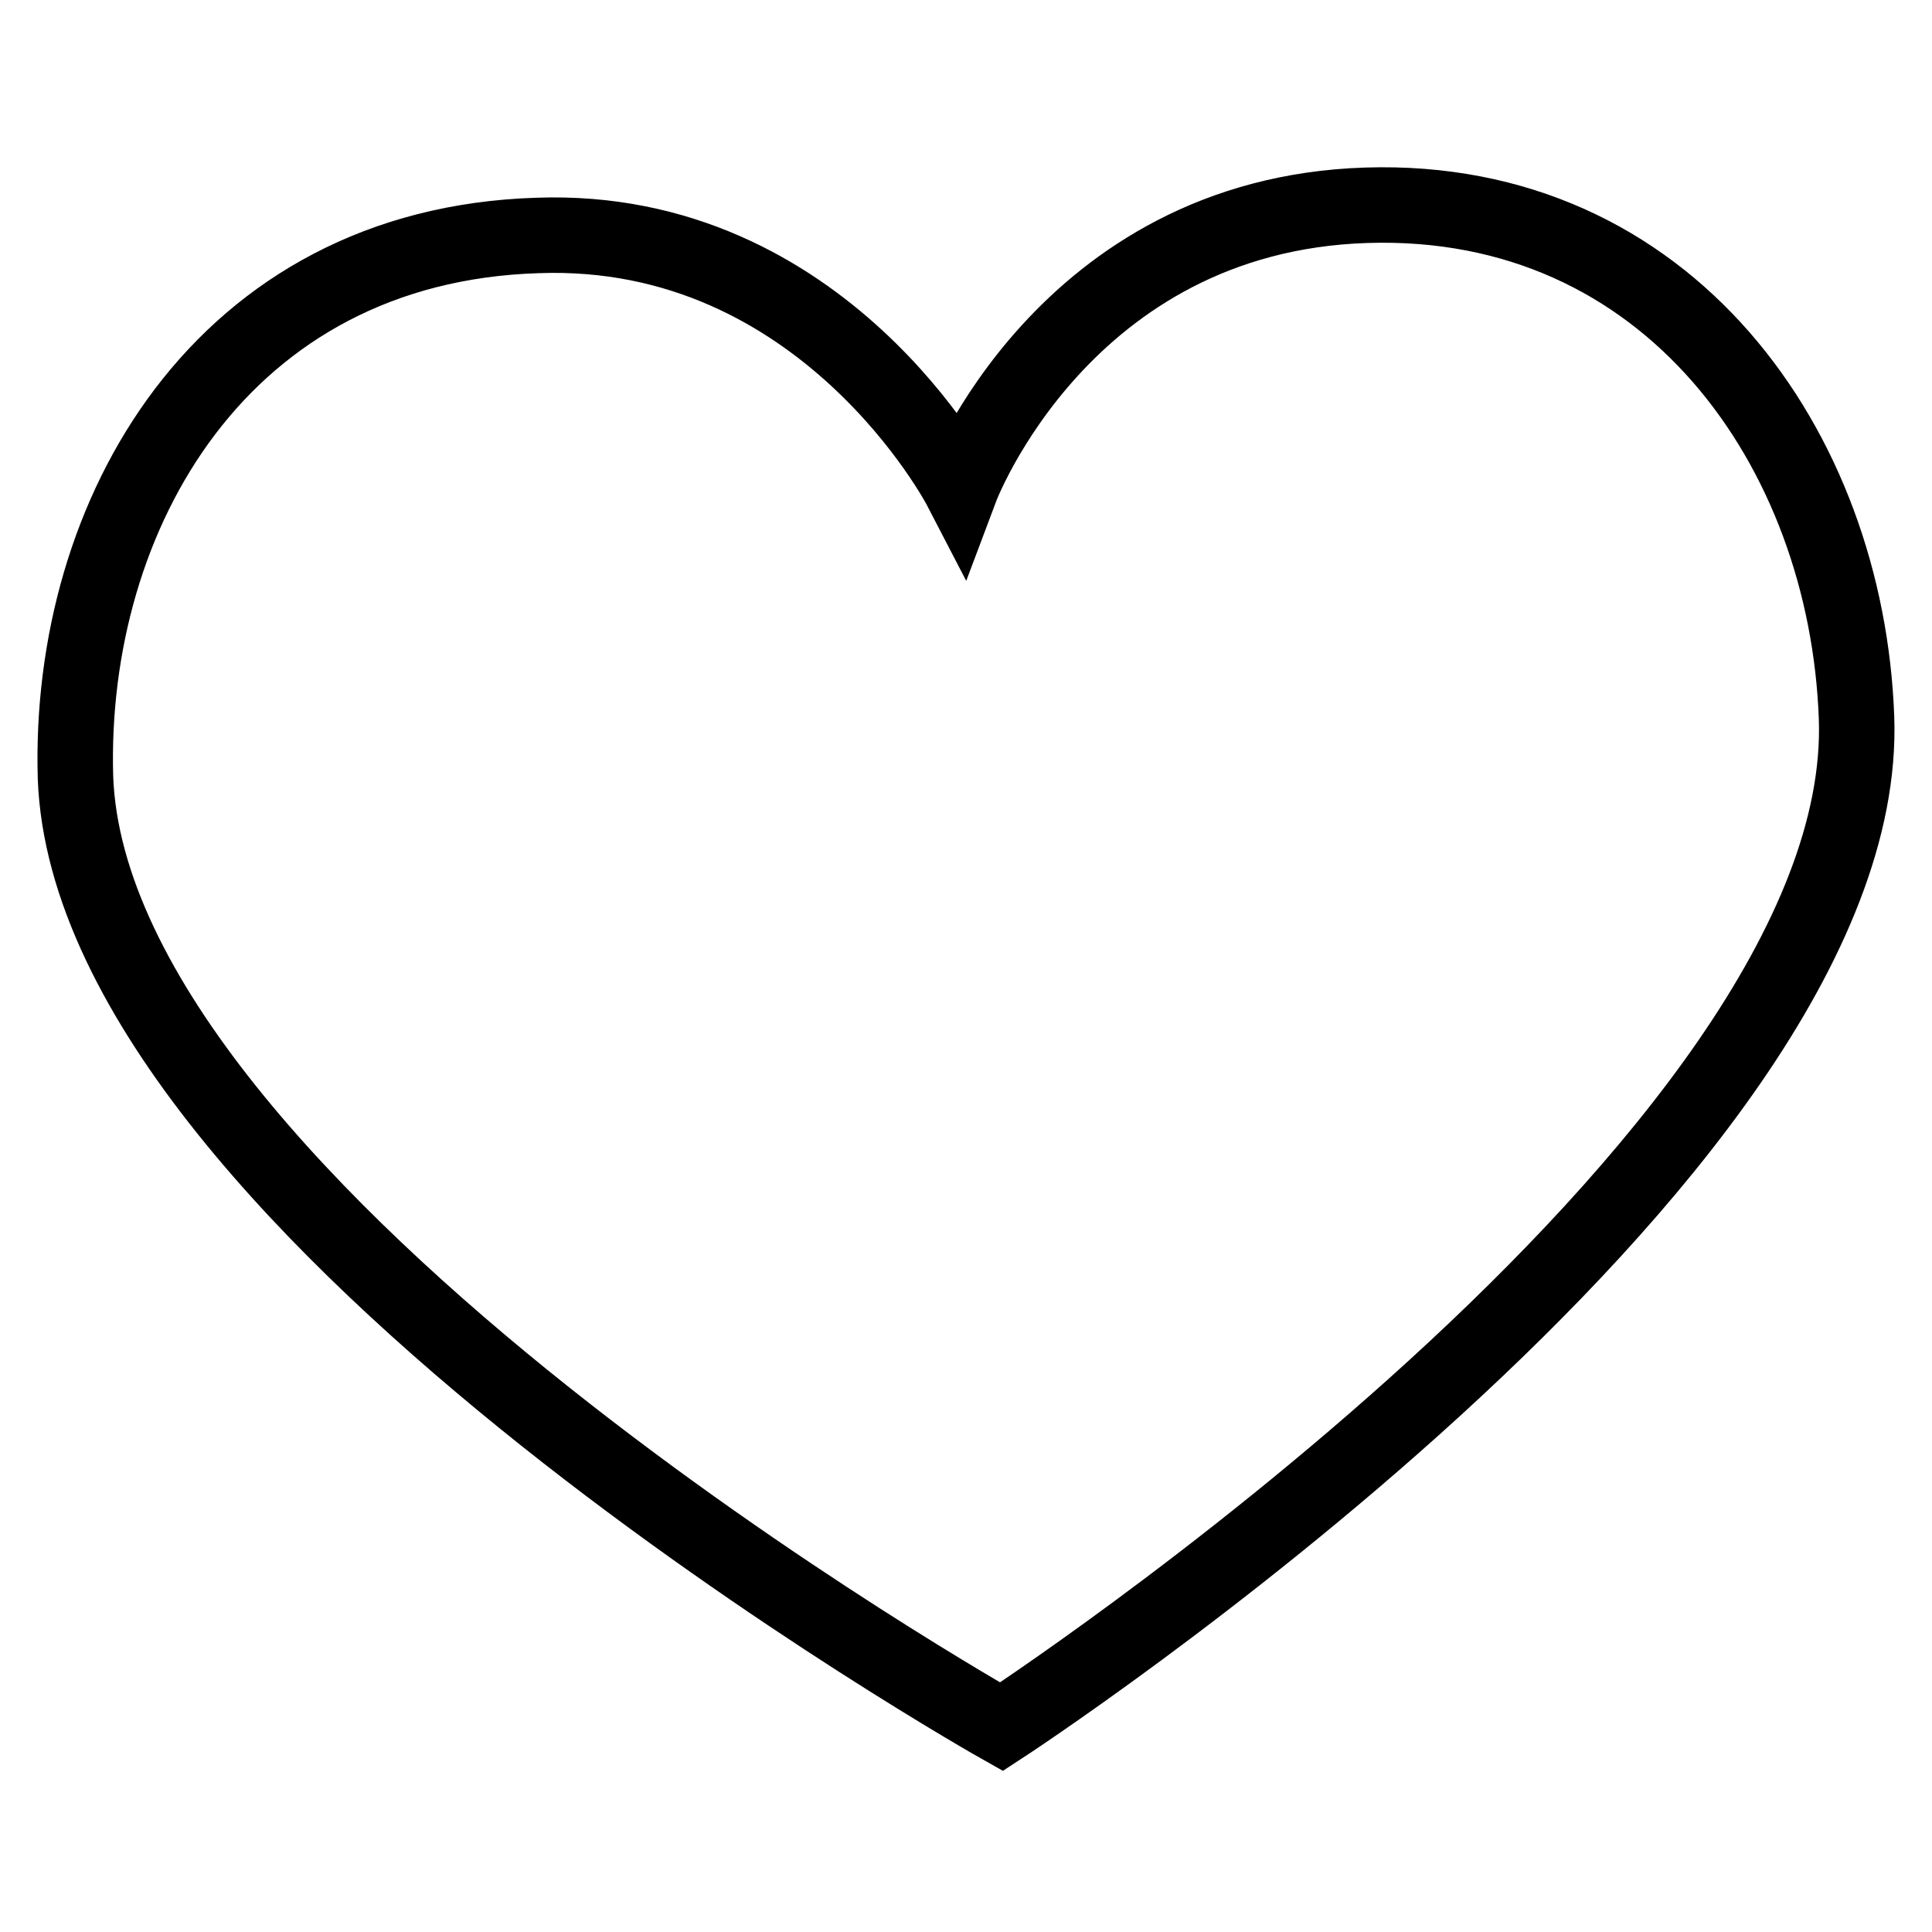
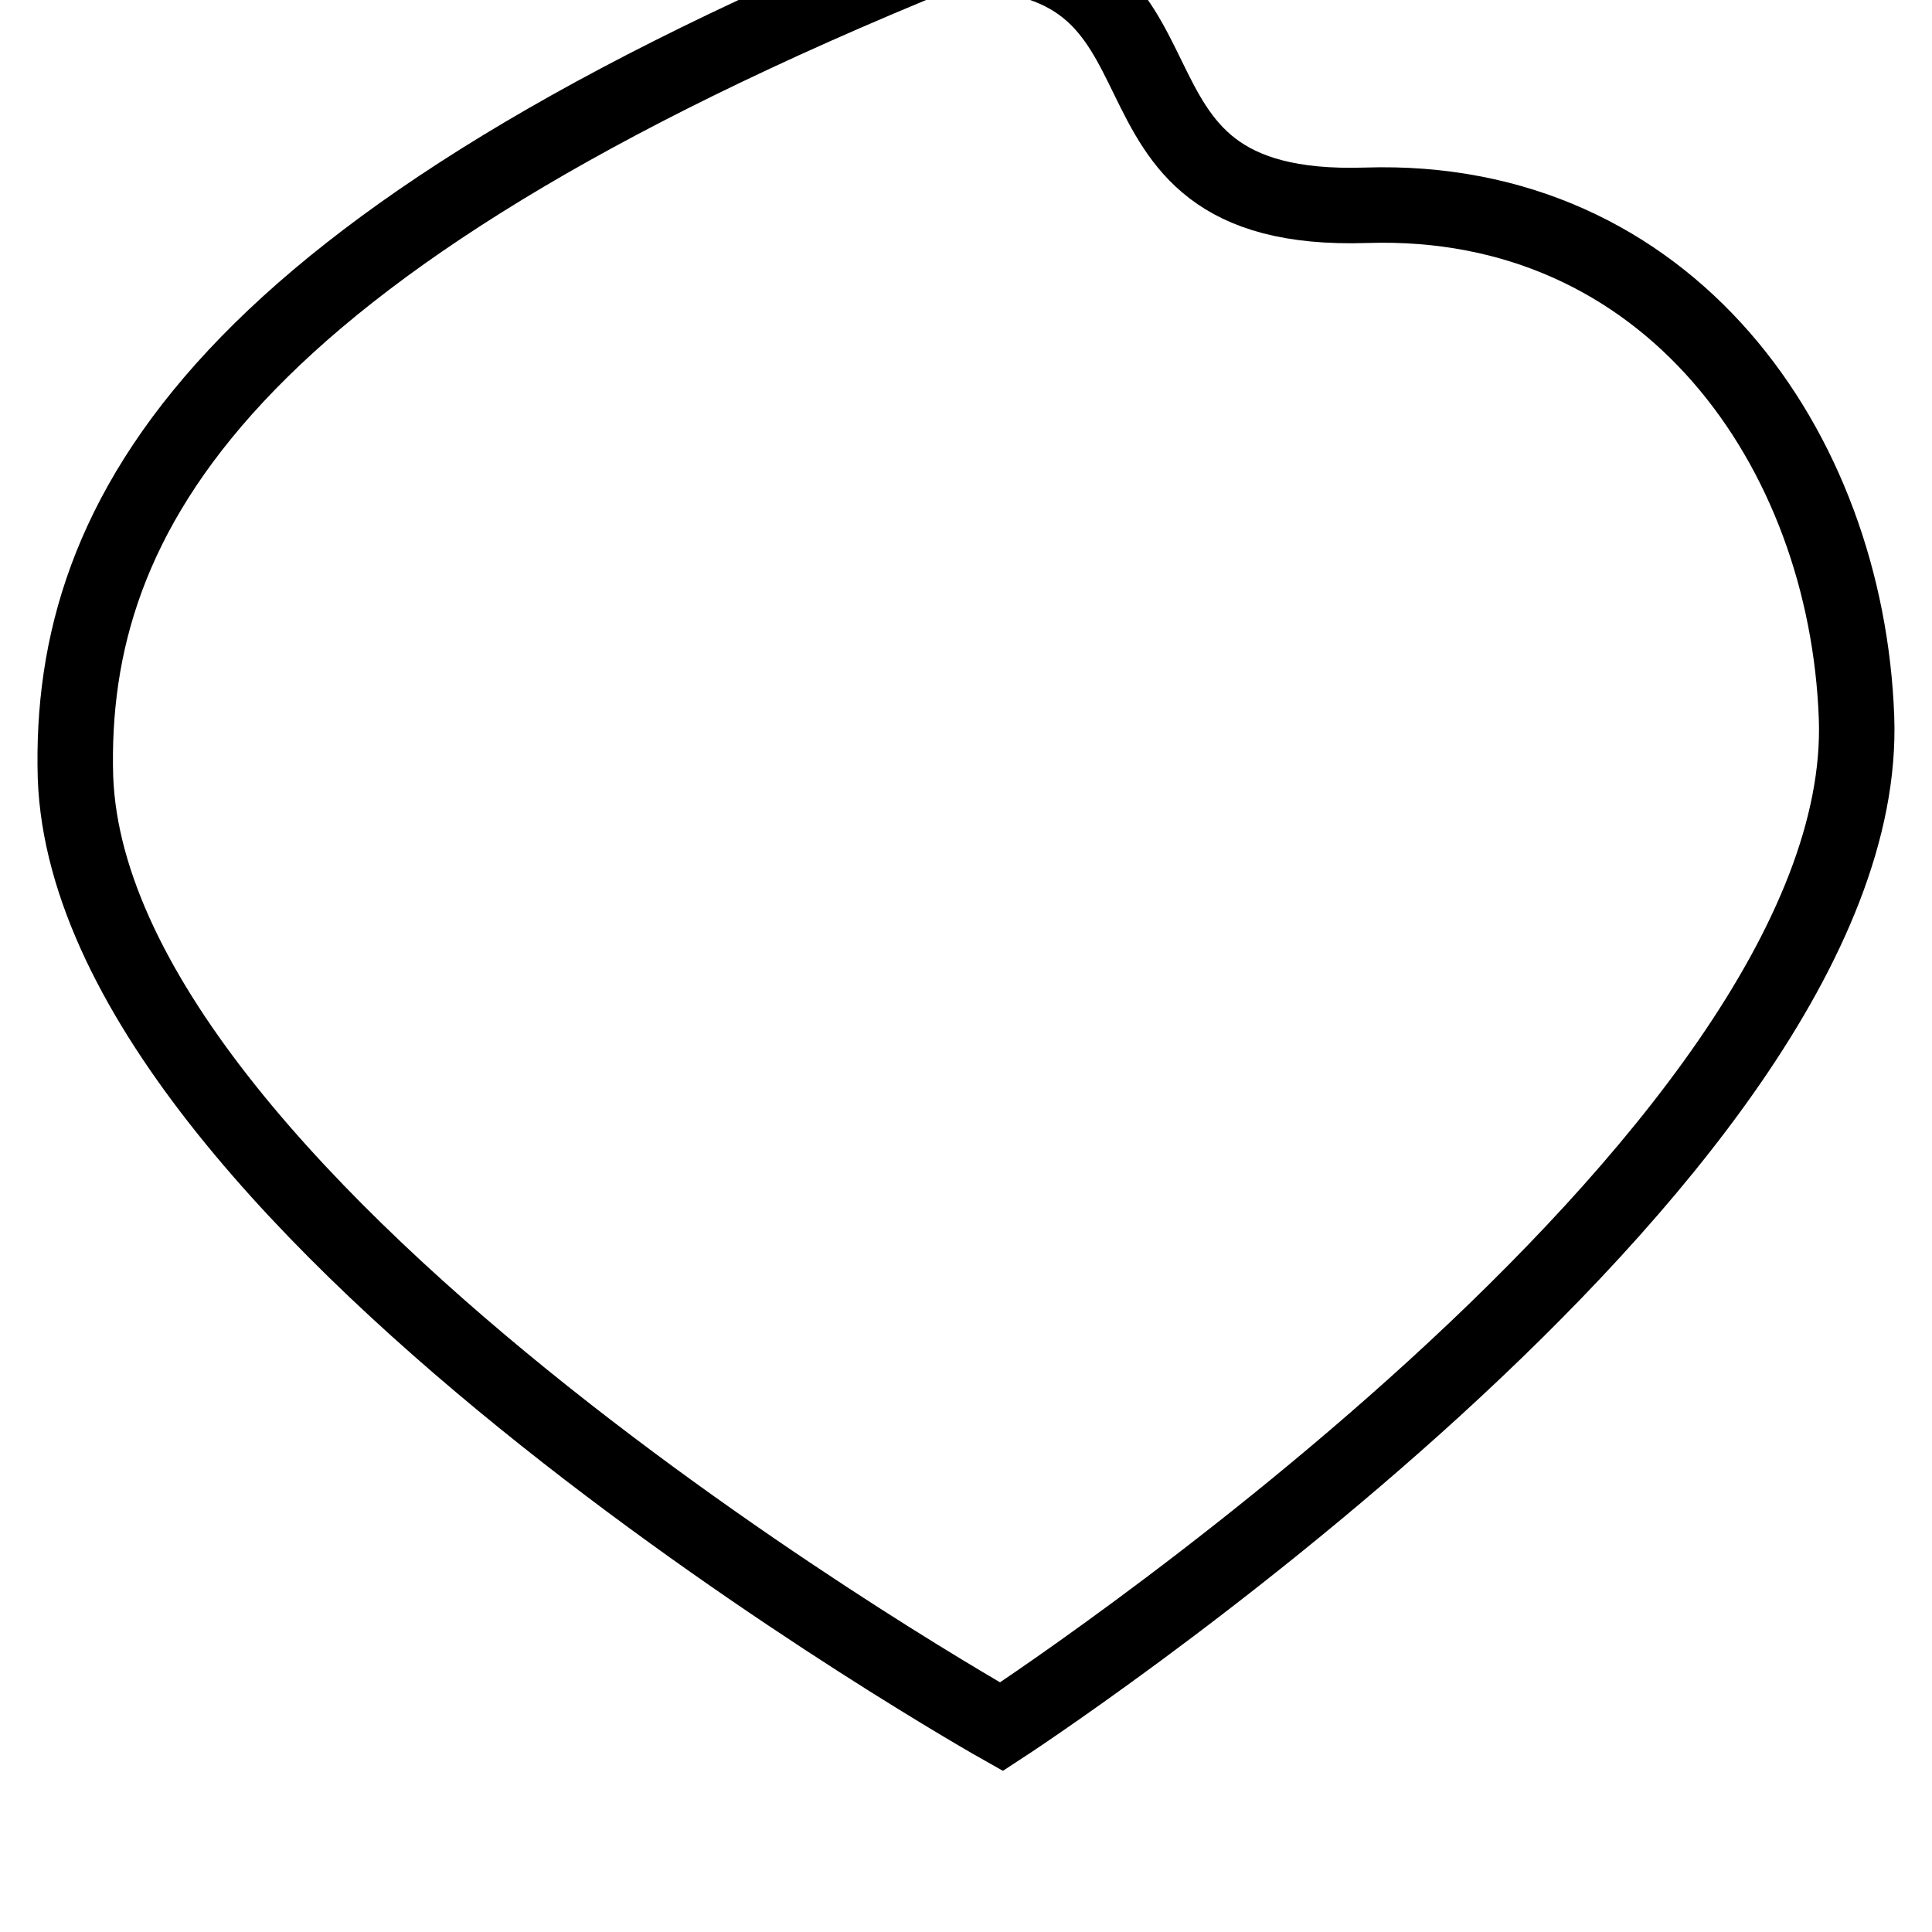
<svg xmlns="http://www.w3.org/2000/svg" version="1.1" x="0px" y="0px" viewBox="0 0 256 256" enable-background="new 0 0 256 256" xml:space="preserve">
  <g>
    <g>
-       <path stroke-width="10" fill-opacity="0" stroke="#000000" d="M246,95.1c-1.3-35.6-24.9-69.2-65-67.9c-40.1,1.3-53.7,37.5-53.7,37.5s-18.1-34.9-56.1-33.5C29.4,32.5,9,68.1,10,103c2.1,57.9,122.7,125.8,122.7,125.8S248.1,153.6,246,95.1z" />
+       <path stroke-width="10" fill-opacity="0" stroke="#000000" d="M246,95.1c-1.3-35.6-24.9-69.2-65-67.9s-18.1-34.9-56.1-33.5C29.4,32.5,9,68.1,10,103c2.1,57.9,122.7,125.8,122.7,125.8S248.1,153.6,246,95.1z" />
    </g>
  </g>
</svg>